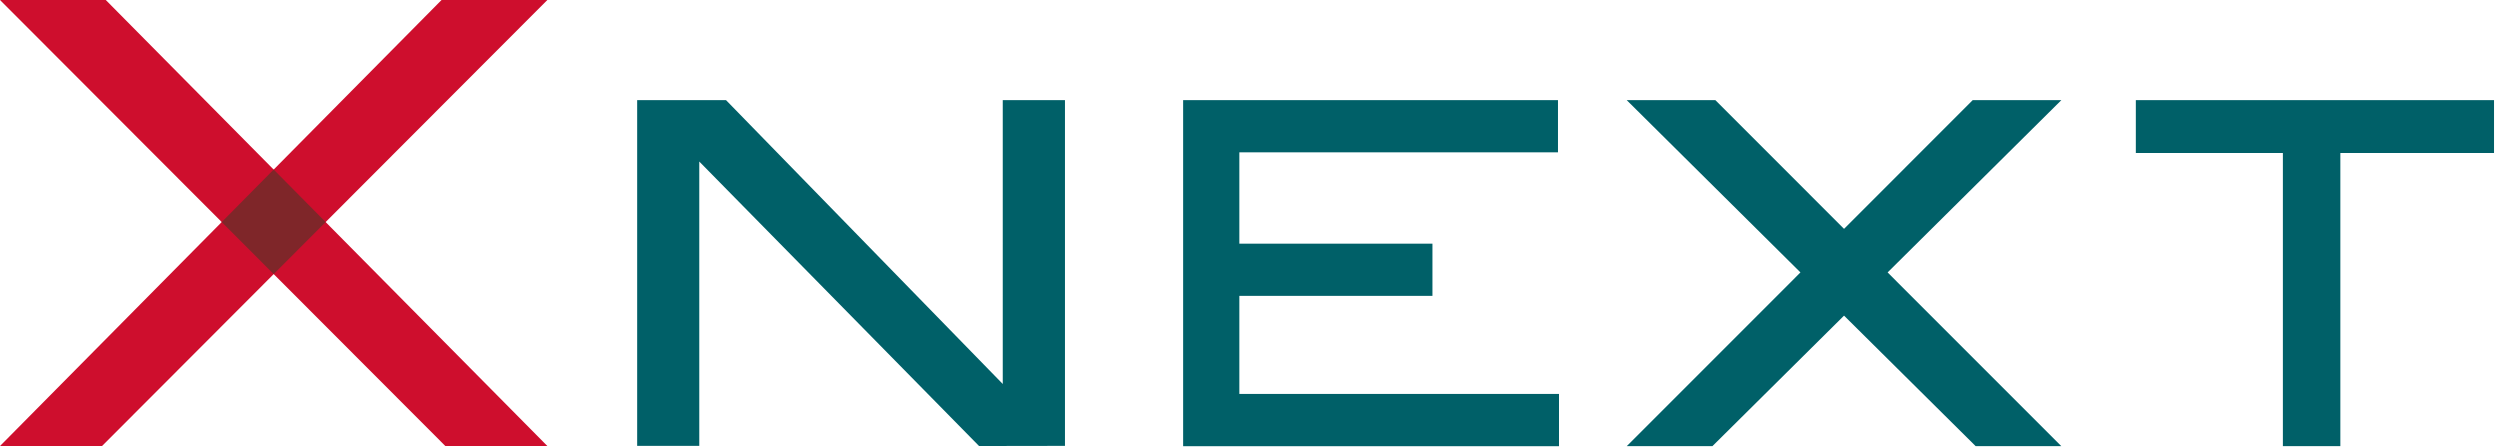
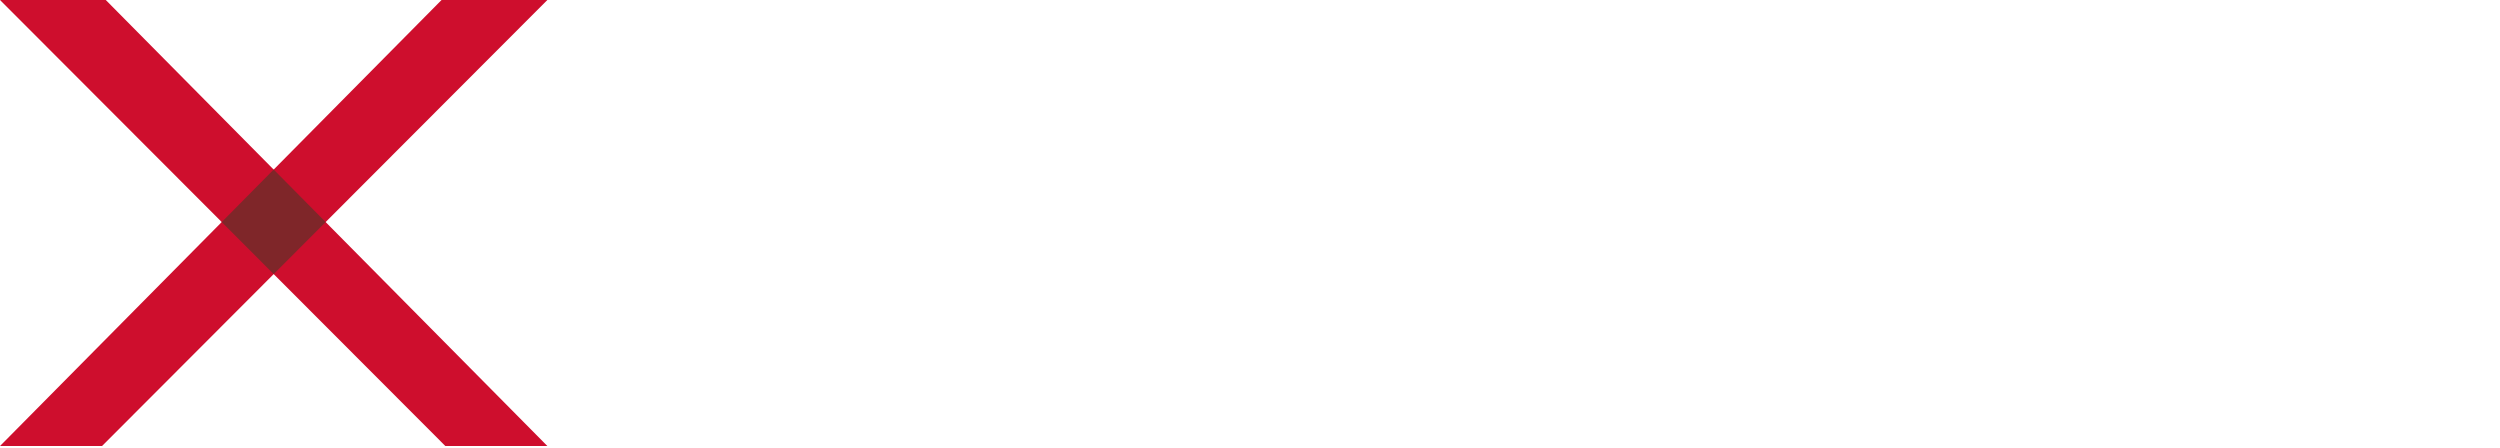
<svg xmlns="http://www.w3.org/2000/svg" width="318" height="57" viewBox="0 0 318 57" fill="none">
-   <path d="M262.208 12.736H250.93L234.562 29.11l-16.369-16.374h-11.277l22.101 21.916-22.095 22.1h10.895l16.745-16.604 16.651 16.51.094.093h10.895l-22.096-22.099 22.102-21.916z" fill="#006068" />
  <path d="M0 0h13.455l56.17 56.733H56.647L0 0z" fill="#CE0E2D" />
  <path d="M69.625 0h-13.46L0 56.733h12.979L69.624 0z" fill="#CE0E2D" />
  <path d="m34.81 21.567 6.614 6.68-6.614 6.616-6.609-6.615 6.608-6.68z" fill="#7F2629" />
-   <path d="M198.175 19.374v-6.638h-47.681v44.016h47.811v-6.644h-40.66v-12.47h24.562v-6.643h-24.562V19.374h40.53zM317.24 12.736h-45.562v6.726h18.705v37.29h7.31v-37.29h19.547v-6.726zM135.464 12.736v43.979l-10.928.018-35.588-36.184v36.166h-7.901v-43.98h11.3l35.204 36.108V12.736h7.913z" fill="#006068" />
</svg>